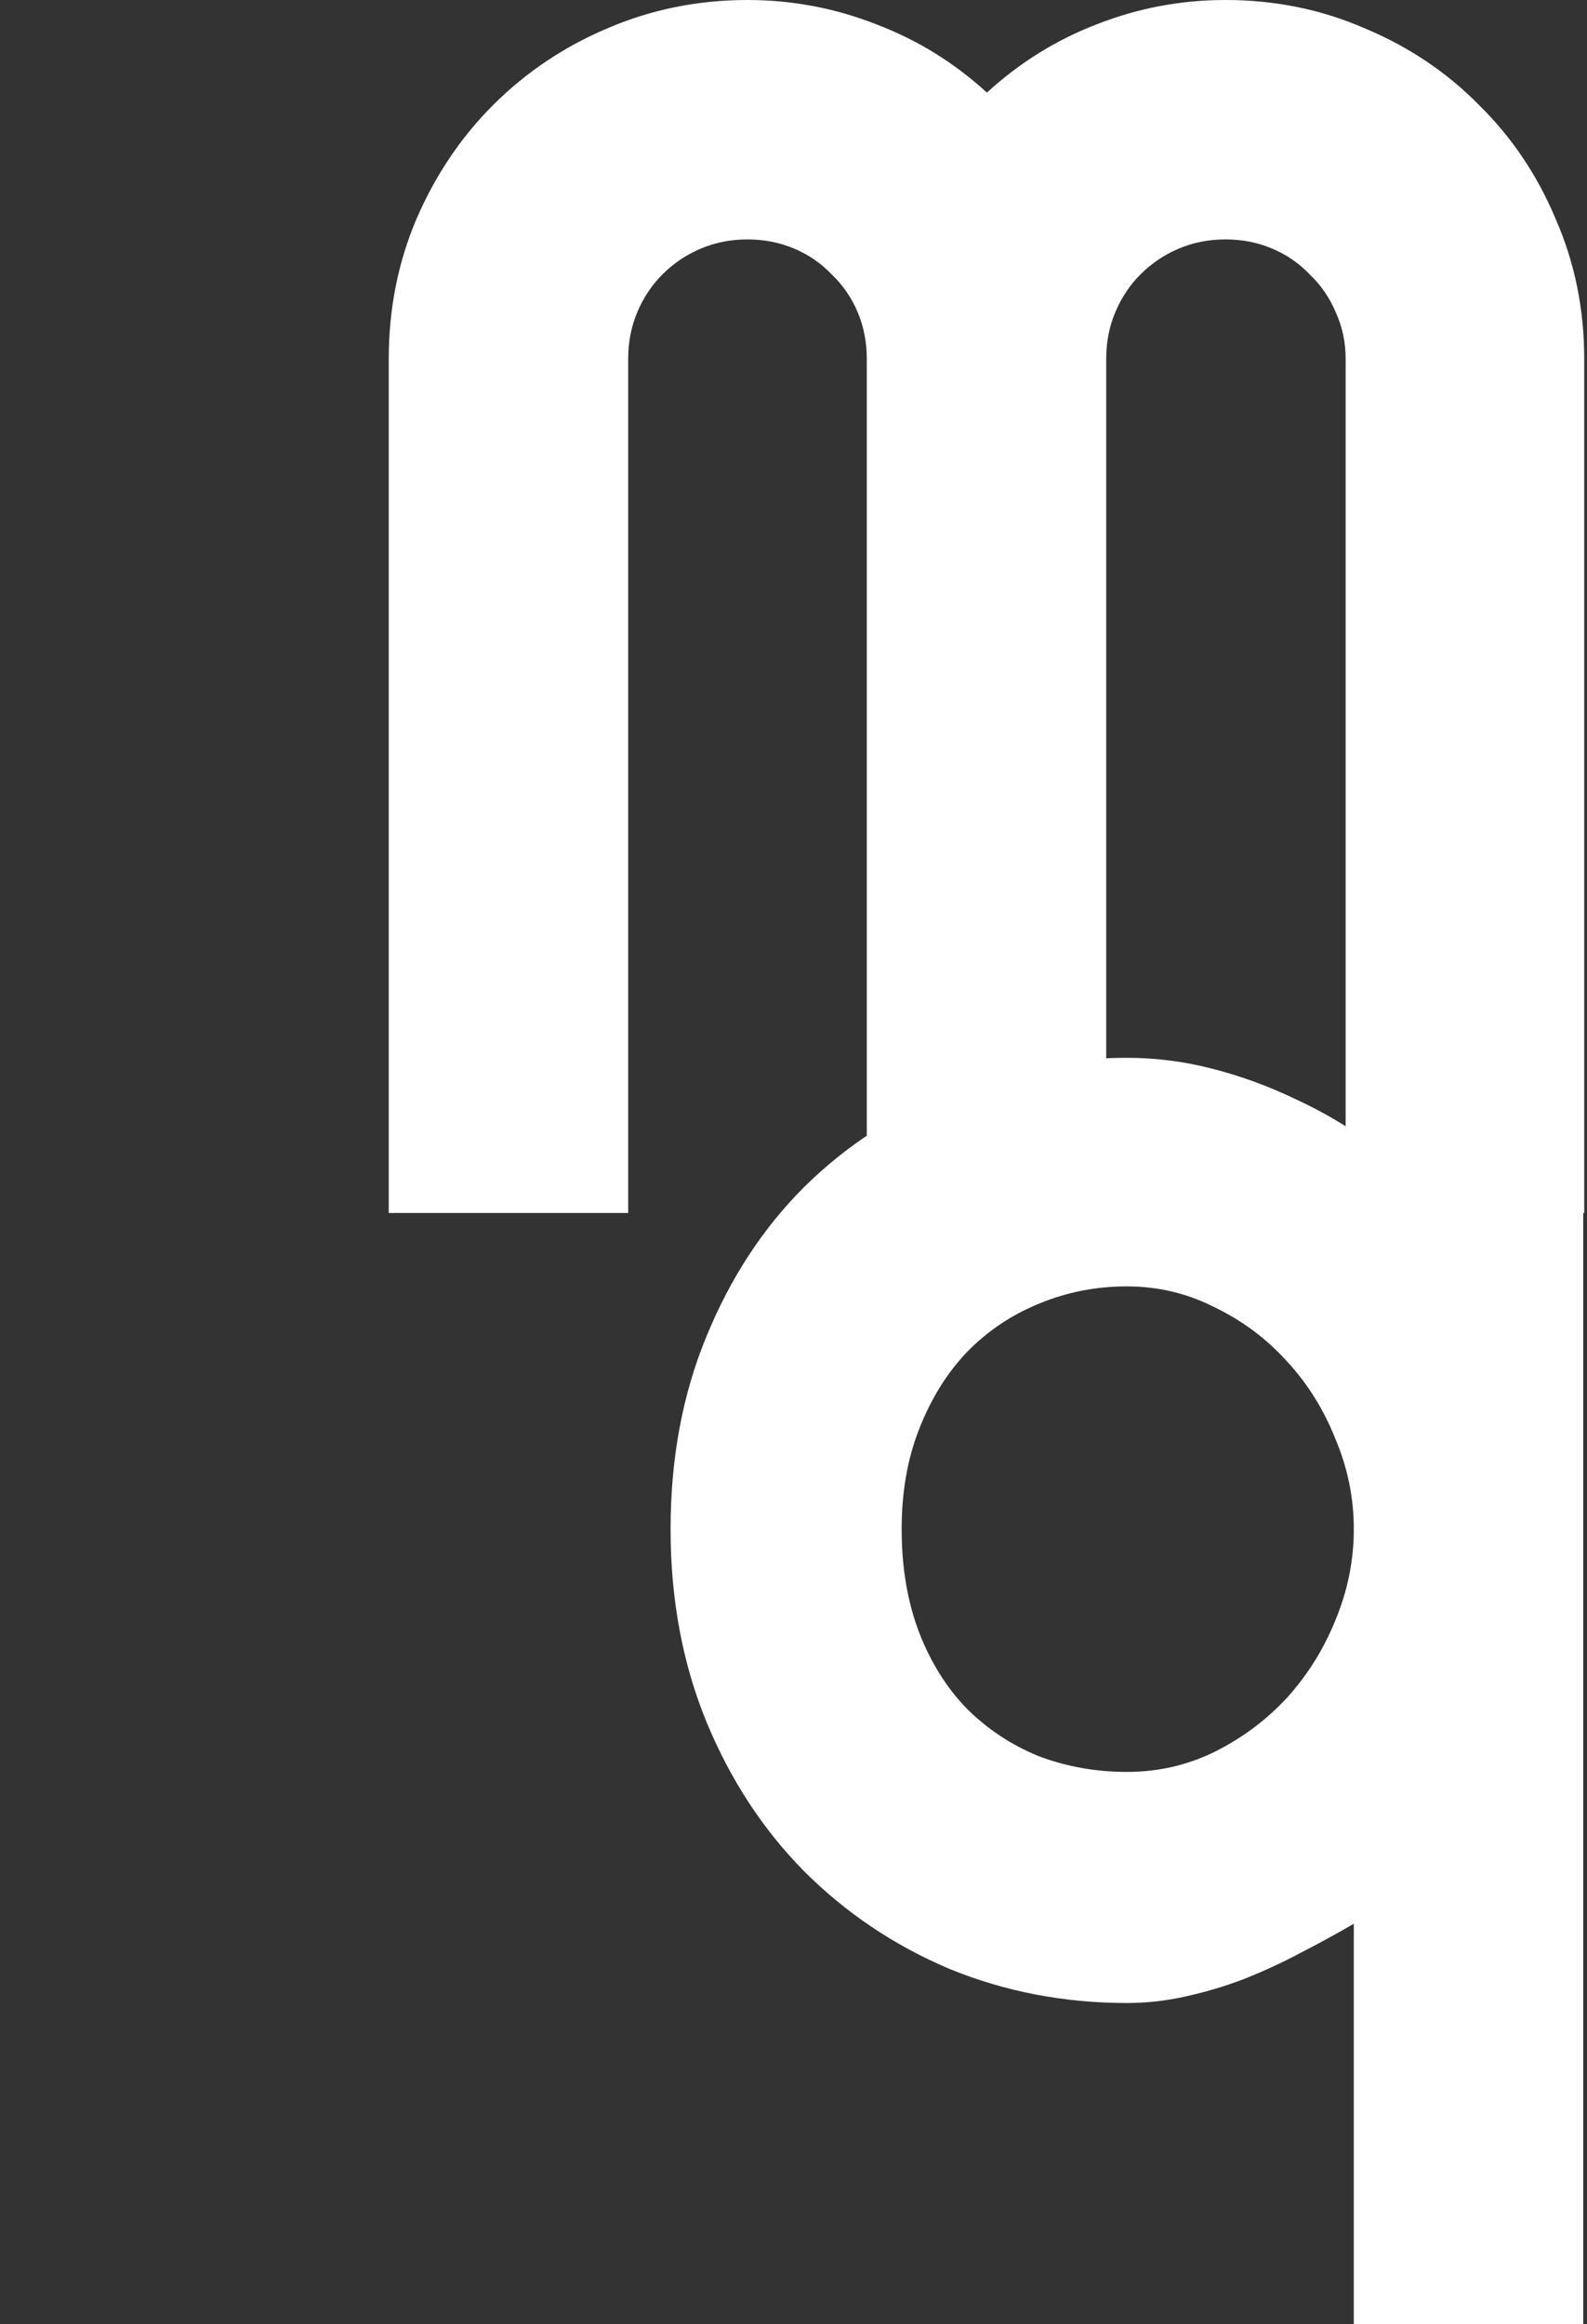
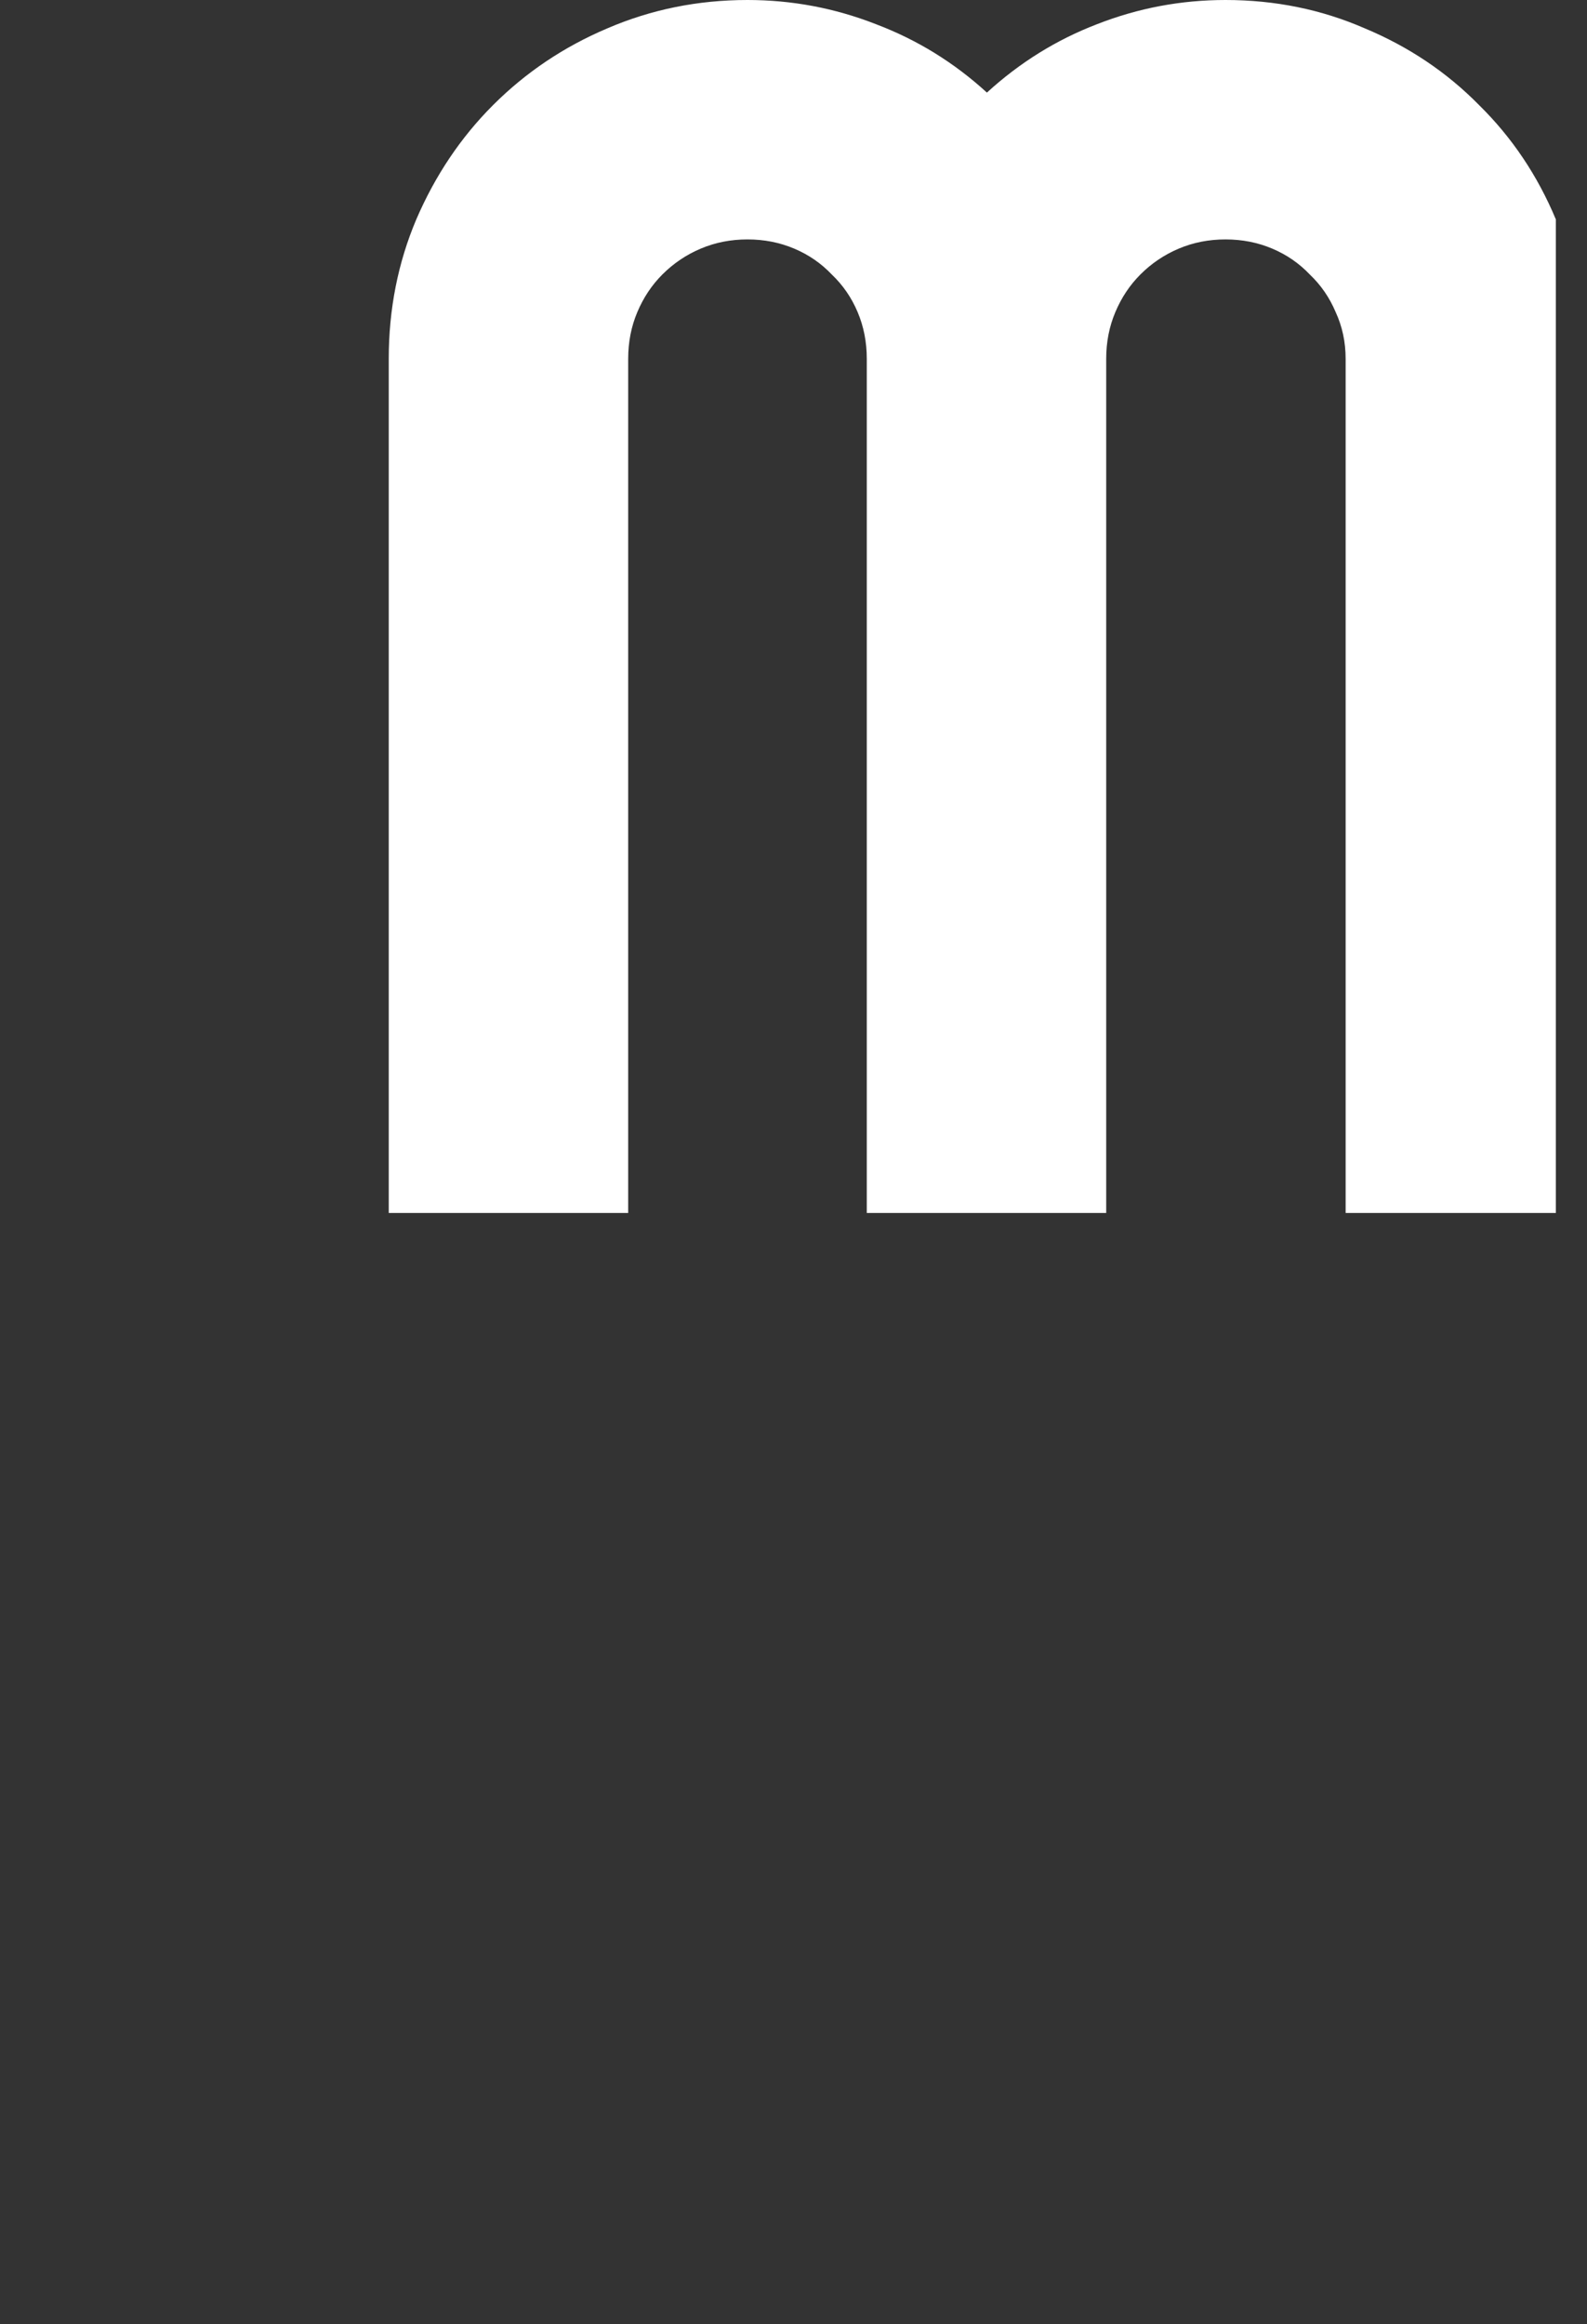
<svg xmlns="http://www.w3.org/2000/svg" fill="none" height="100%" overflow="visible" preserveAspectRatio="none" style="display: block;" viewBox="0 0 155 227" width="100%">
  <rect x="0" y="0" width="155" height="227" fill="#333333" stroke="none" />
  <g id="Frame 2147236389">
    <g id="Vector">
-       <path d="M154.729 118.471H131.426V35.036C131.426 33.406 131.1 31.886 130.448 30.473C129.851 29.061 129.009 27.839 127.922 26.807C126.89 25.72 125.668 24.878 124.256 24.281C122.843 23.683 121.322 23.384 119.693 23.384C118.063 23.384 116.542 23.683 115.13 24.281C113.718 24.878 112.468 25.72 111.382 26.807C110.35 27.839 109.535 29.061 108.938 30.473C108.34 31.886 108.041 33.406 108.041 35.036V118.471H84.657V35.036C84.657 33.406 84.358 31.886 83.76 30.473C83.163 29.061 82.321 27.839 81.235 26.807C80.203 25.72 78.98 24.878 77.568 24.281C76.156 23.683 74.635 23.384 73.005 23.384C71.376 23.384 69.855 23.683 68.442 24.281C67.03 24.878 65.781 25.72 64.694 26.807C63.662 27.839 62.848 29.061 62.25 30.473C61.653 31.886 61.354 33.406 61.354 35.036V118.471H37.969V35.036C37.969 30.202 38.866 25.666 40.658 21.429C42.505 17.138 45.004 13.417 48.154 10.266C51.359 7.062 55.08 4.563 59.317 2.77C63.608 0.923 68.171 0 73.005 0C77.351 0 81.533 0.788 85.553 2.363C89.573 3.884 93.185 6.111 96.39 9.044C99.595 6.111 103.18 3.884 107.145 2.363C111.165 0.788 115.347 0 119.693 0C124.527 0 129.063 0.923 133.3 2.77C137.591 4.563 141.312 7.062 144.462 10.266C147.667 13.417 150.166 17.138 151.958 21.429C153.805 25.666 154.729 30.202 154.729 35.036V118.471Z" fill="white" />
-       <path d="M154.632 227H132.225V187.89C130.541 188.868 128.803 189.818 127.011 190.742C125.272 191.665 123.453 192.507 121.552 193.268C119.705 193.974 117.804 194.544 115.848 194.979C113.947 195.413 112.018 195.631 110.063 195.631C103.925 195.631 98.14 194.517 92.708 192.29C87.33 190.009 82.605 186.831 78.531 182.757C74.511 178.683 71.333 173.821 68.998 168.172C66.662 162.469 65.494 156.195 65.494 149.35C65.494 142.452 66.662 136.178 68.998 130.529C71.333 124.825 74.511 119.964 78.531 115.944C82.605 111.924 87.33 108.828 92.708 106.655C98.14 104.428 103.925 103.315 110.063 103.315C112.888 103.315 115.658 103.668 118.374 104.374C121.144 105.08 123.833 106.058 126.44 107.307C129.048 108.502 131.519 109.942 133.855 111.626C136.245 113.31 138.499 115.102 140.618 117.003L149.254 106.655H154.632V227ZM132.225 149.35C132.225 146.309 131.628 143.375 130.433 140.551C129.292 137.672 127.717 135.146 125.707 132.973C123.697 130.746 121.334 128.981 118.618 127.677C115.957 126.319 113.105 125.64 110.063 125.64C107.021 125.64 104.142 126.21 101.426 127.351C98.765 128.438 96.429 130.013 94.419 132.077C92.463 134.141 90.915 136.64 89.775 139.573C88.634 142.452 88.064 145.711 88.064 149.35C88.064 153.099 88.634 156.466 89.775 159.454C90.915 162.387 92.463 164.859 94.419 166.868C96.429 168.878 98.765 170.426 101.426 171.513C104.142 172.545 107.021 173.061 110.063 173.061C113.105 173.061 115.957 172.409 118.618 171.105C121.334 169.747 123.697 167.982 125.707 165.809C127.717 163.582 129.292 161.056 130.433 158.232C131.628 155.353 132.225 152.392 132.225 149.35Z" fill="white" />
+       <path d="M154.729 118.471H131.426V35.036C131.426 33.406 131.1 31.886 130.448 30.473C129.851 29.061 129.009 27.839 127.922 26.807C126.89 25.72 125.668 24.878 124.256 24.281C122.843 23.683 121.322 23.384 119.693 23.384C118.063 23.384 116.542 23.683 115.13 24.281C113.718 24.878 112.468 25.72 111.382 26.807C110.35 27.839 109.535 29.061 108.938 30.473C108.34 31.886 108.041 33.406 108.041 35.036V118.471H84.657V35.036C84.657 33.406 84.358 31.886 83.76 30.473C83.163 29.061 82.321 27.839 81.235 26.807C80.203 25.72 78.98 24.878 77.568 24.281C76.156 23.683 74.635 23.384 73.005 23.384C71.376 23.384 69.855 23.683 68.442 24.281C67.03 24.878 65.781 25.72 64.694 26.807C63.662 27.839 62.848 29.061 62.25 30.473C61.653 31.886 61.354 33.406 61.354 35.036V118.471H37.969V35.036C37.969 30.202 38.866 25.666 40.658 21.429C42.505 17.138 45.004 13.417 48.154 10.266C51.359 7.062 55.08 4.563 59.317 2.77C63.608 0.923 68.171 0 73.005 0C77.351 0 81.533 0.788 85.553 2.363C89.573 3.884 93.185 6.111 96.39 9.044C99.595 6.111 103.18 3.884 107.145 2.363C111.165 0.788 115.347 0 119.693 0C124.527 0 129.063 0.923 133.3 2.77C137.591 4.563 141.312 7.062 144.462 10.266C147.667 13.417 150.166 17.138 151.958 21.429V118.471Z" fill="white" />
    </g>
  </g>
</svg>